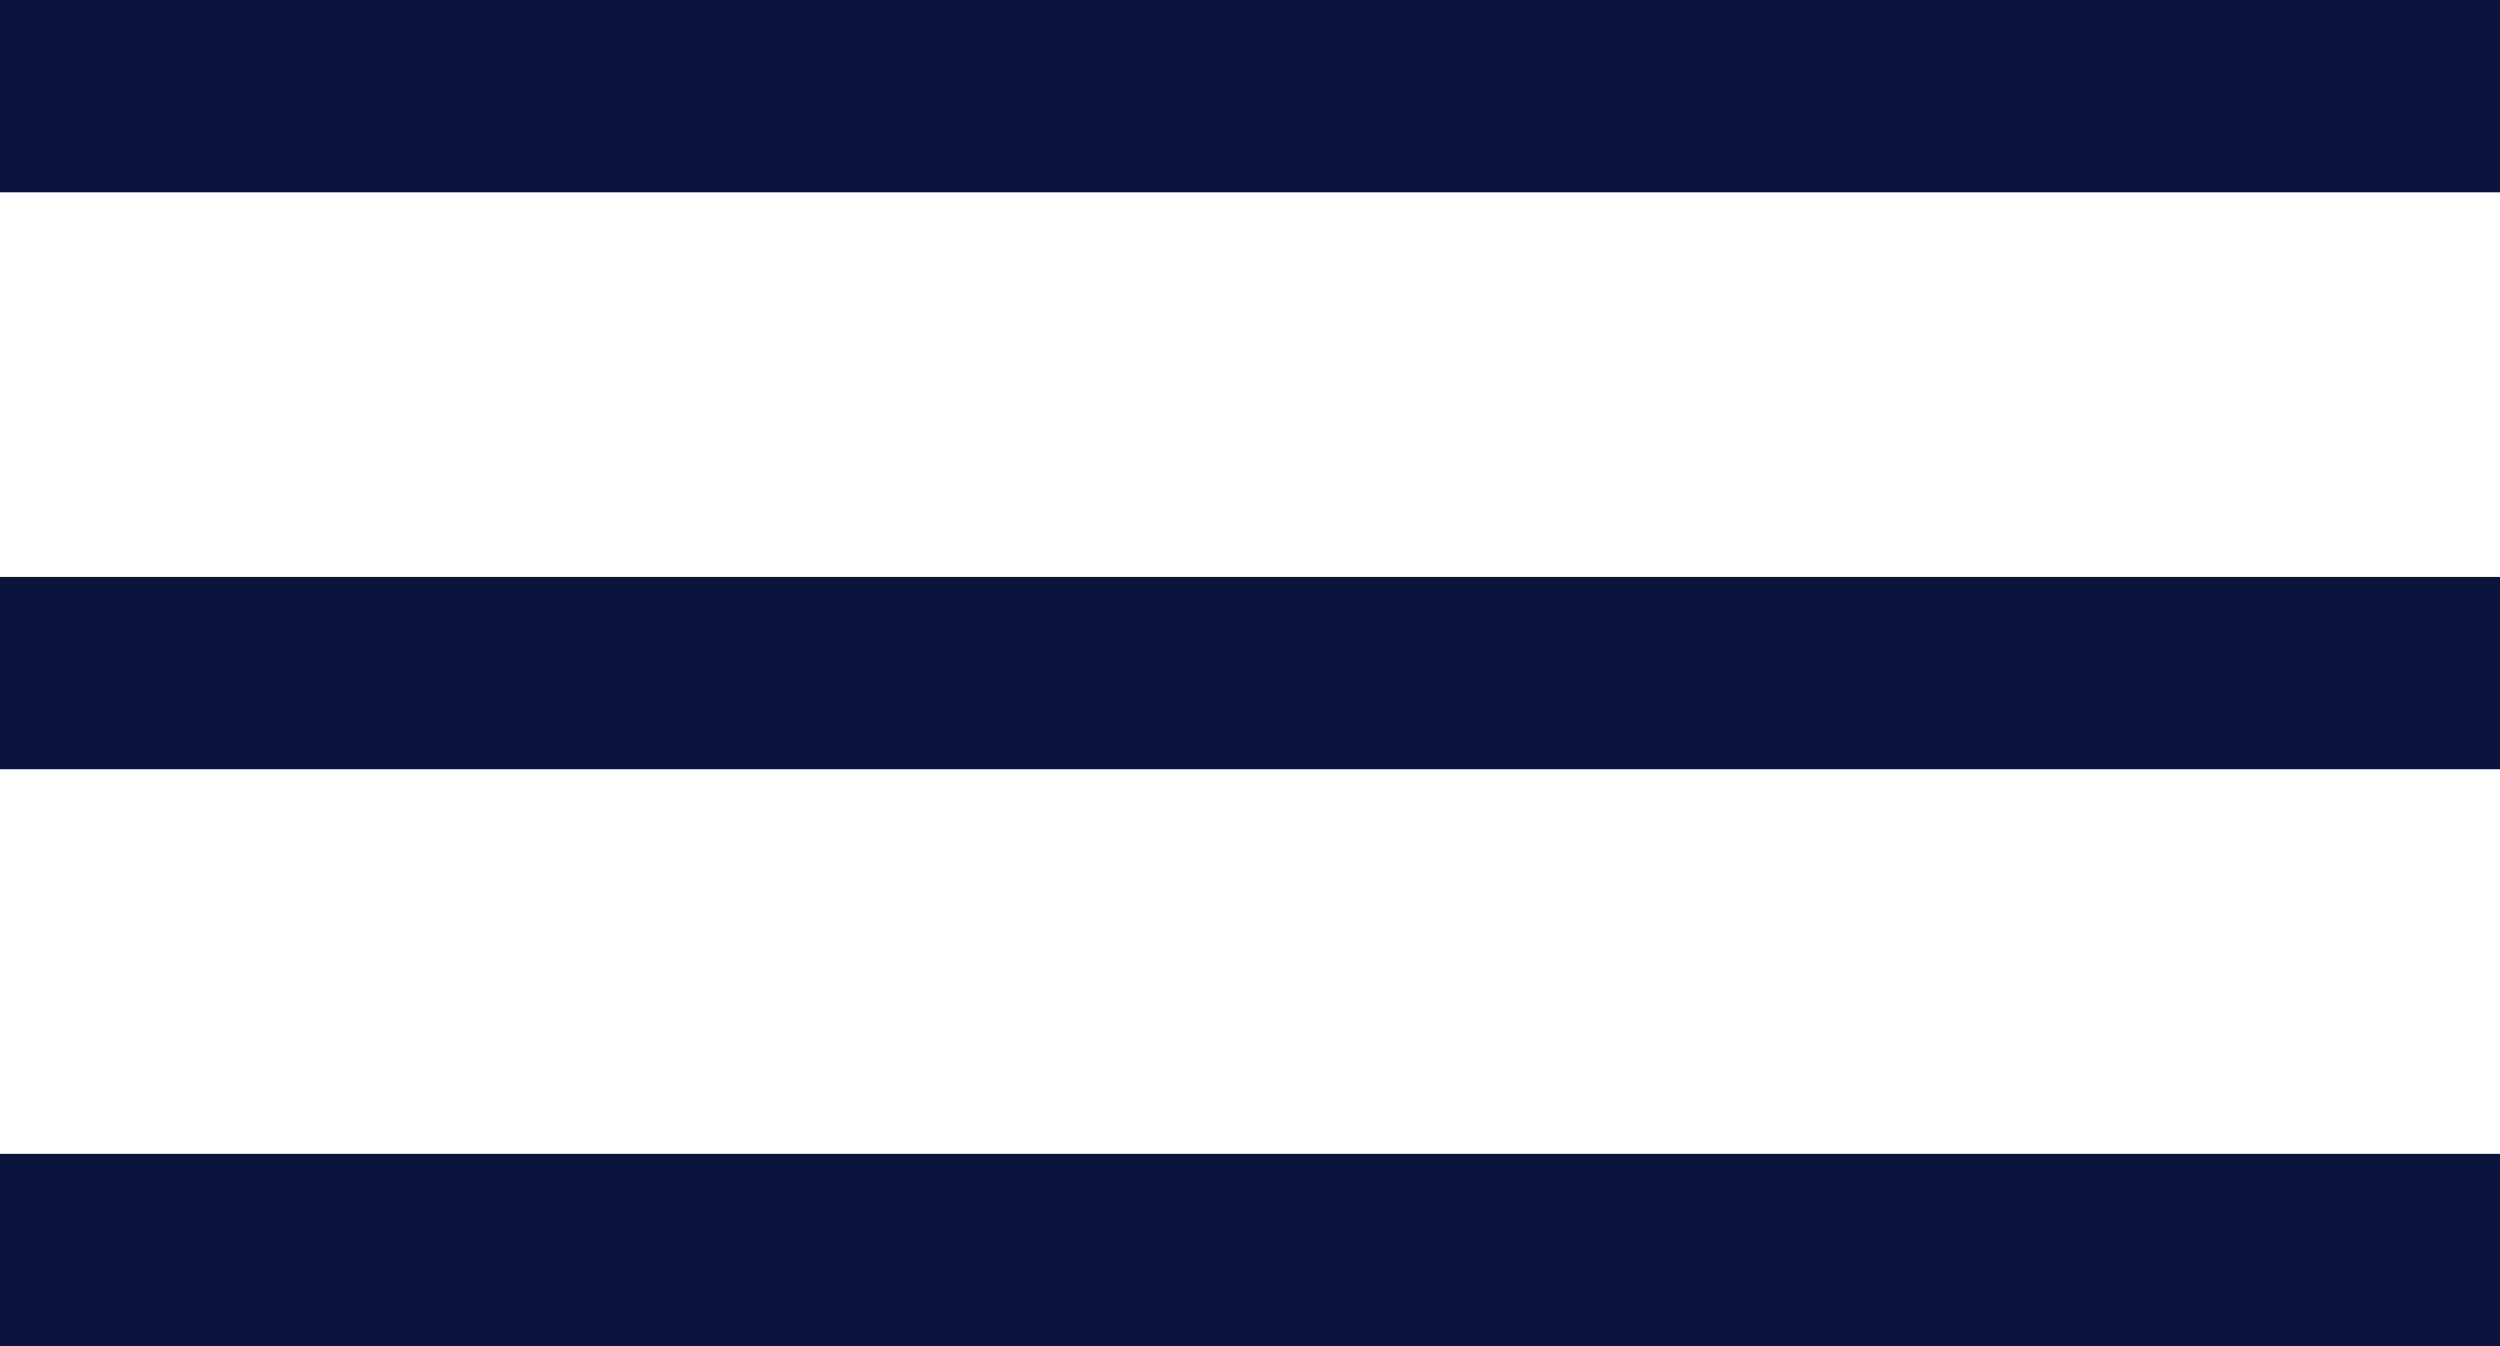
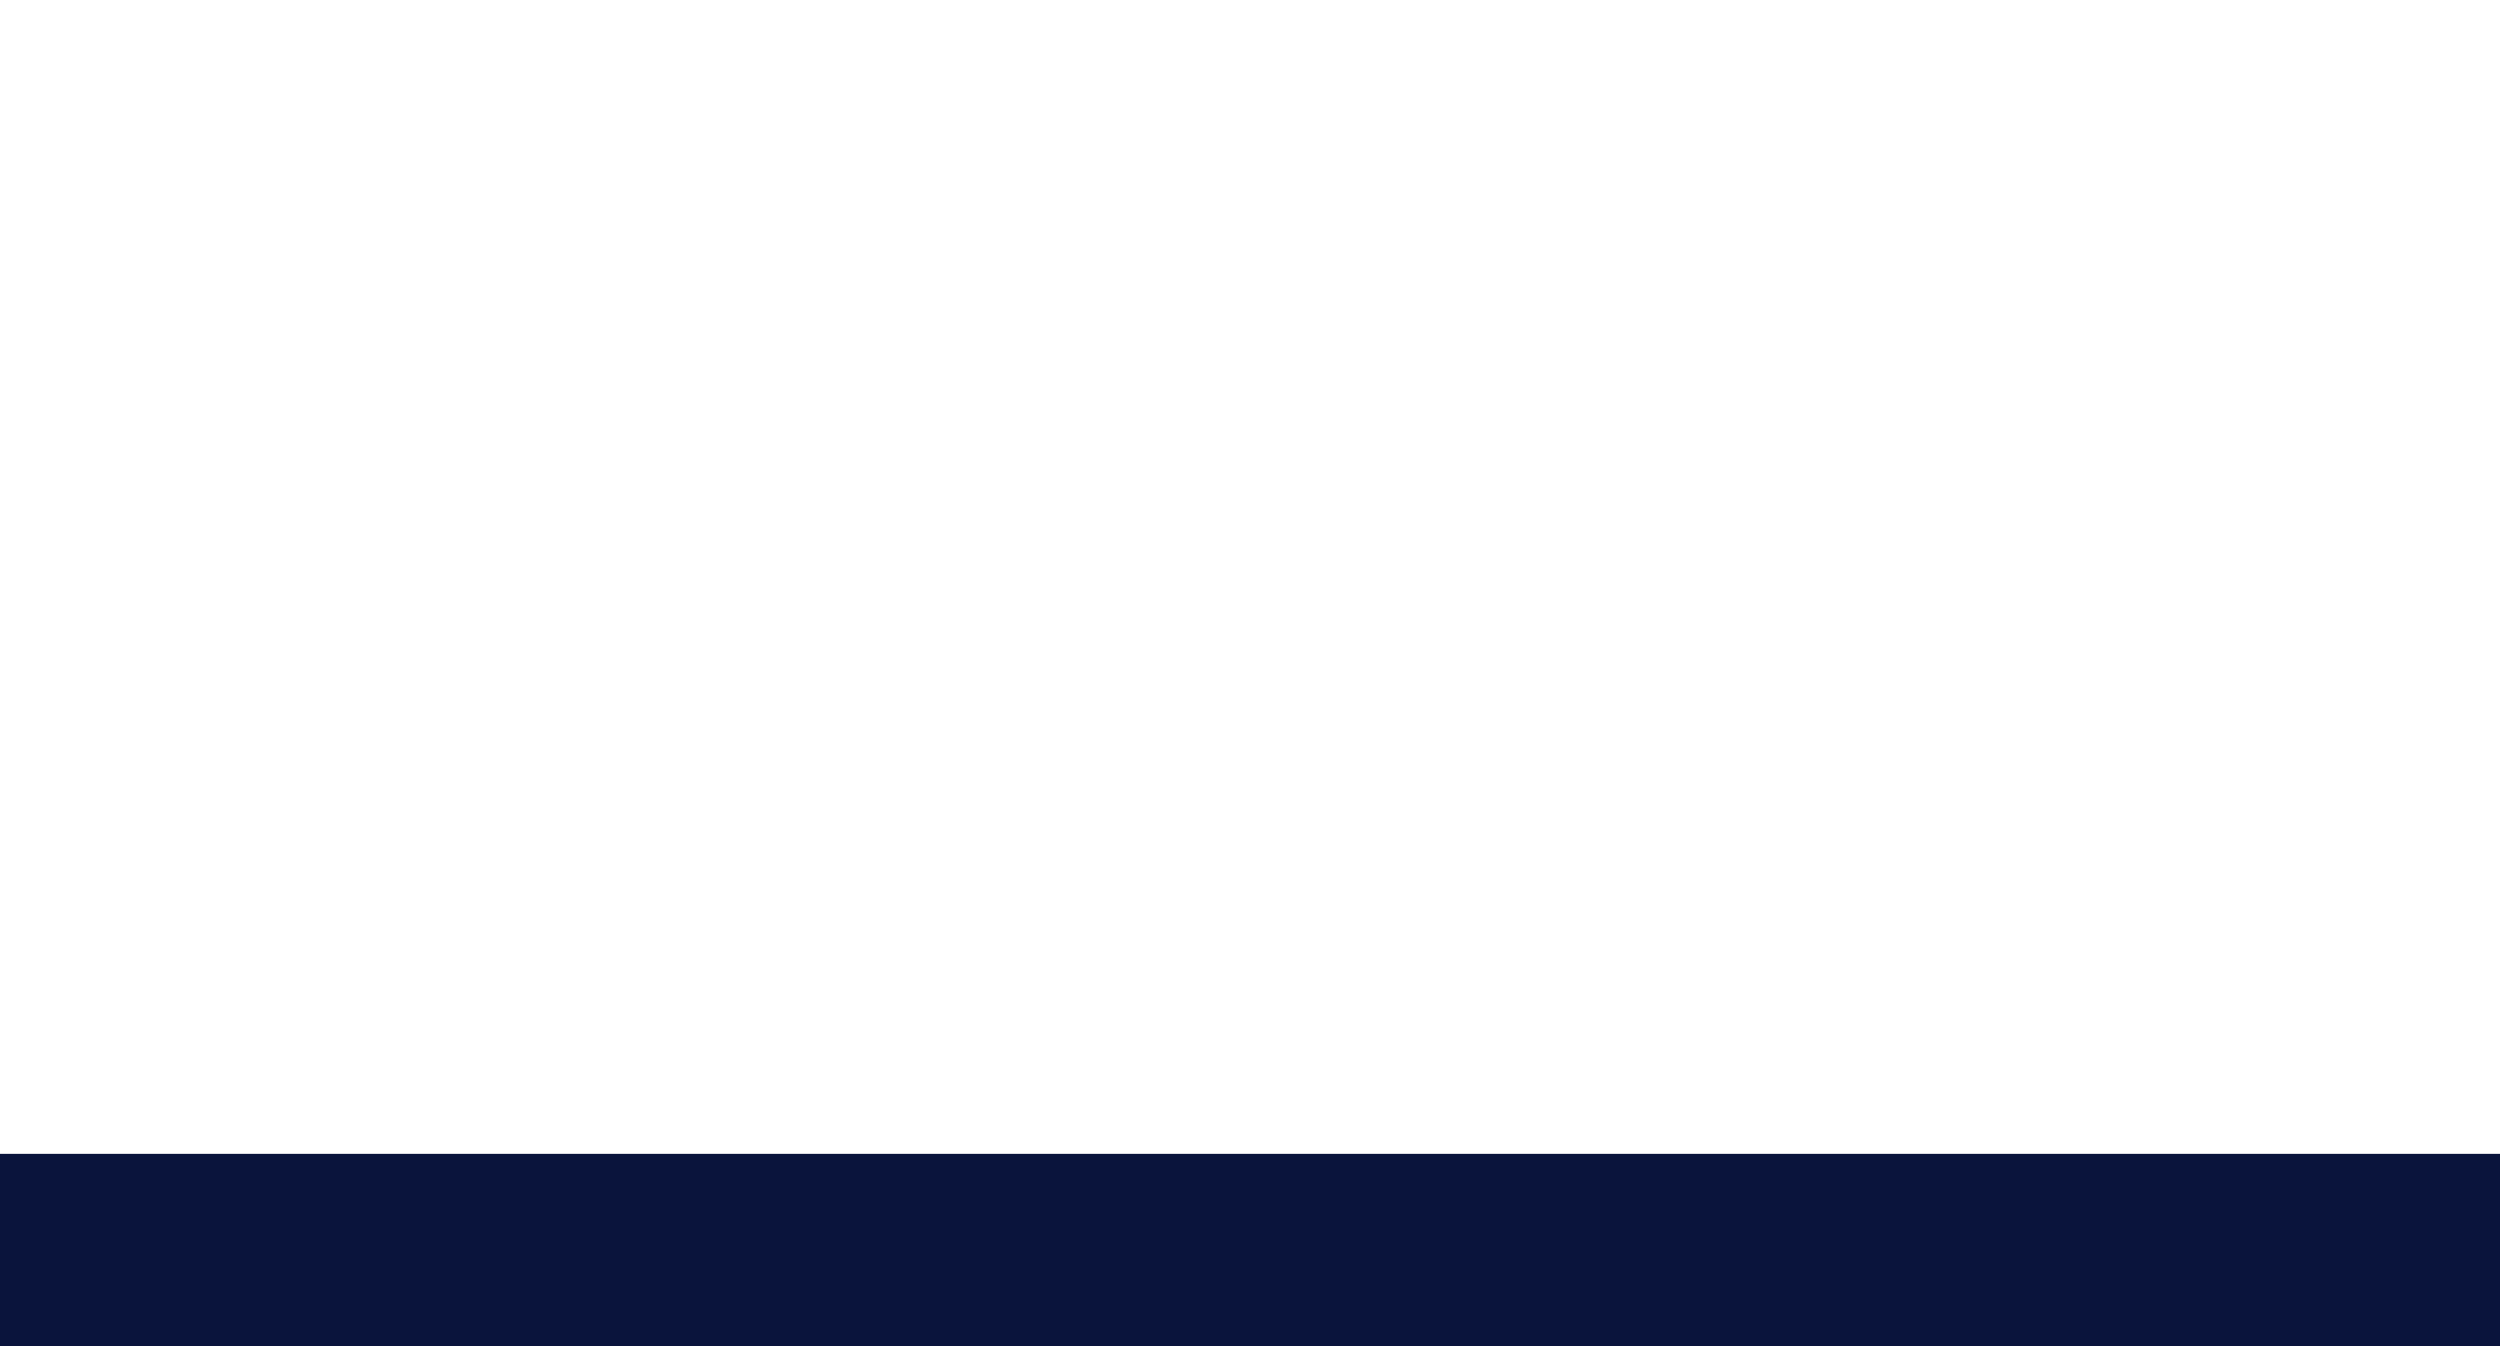
<svg xmlns="http://www.w3.org/2000/svg" width="39" height="21" viewBox="0 0 39 21" fill="none">
-   <rect width="39" height="3" fill="#0A143C" />
-   <rect y="9" width="39" height="3" fill="#0A143C" />
  <rect y="18" width="39" height="3" fill="#0A143C" />
</svg>